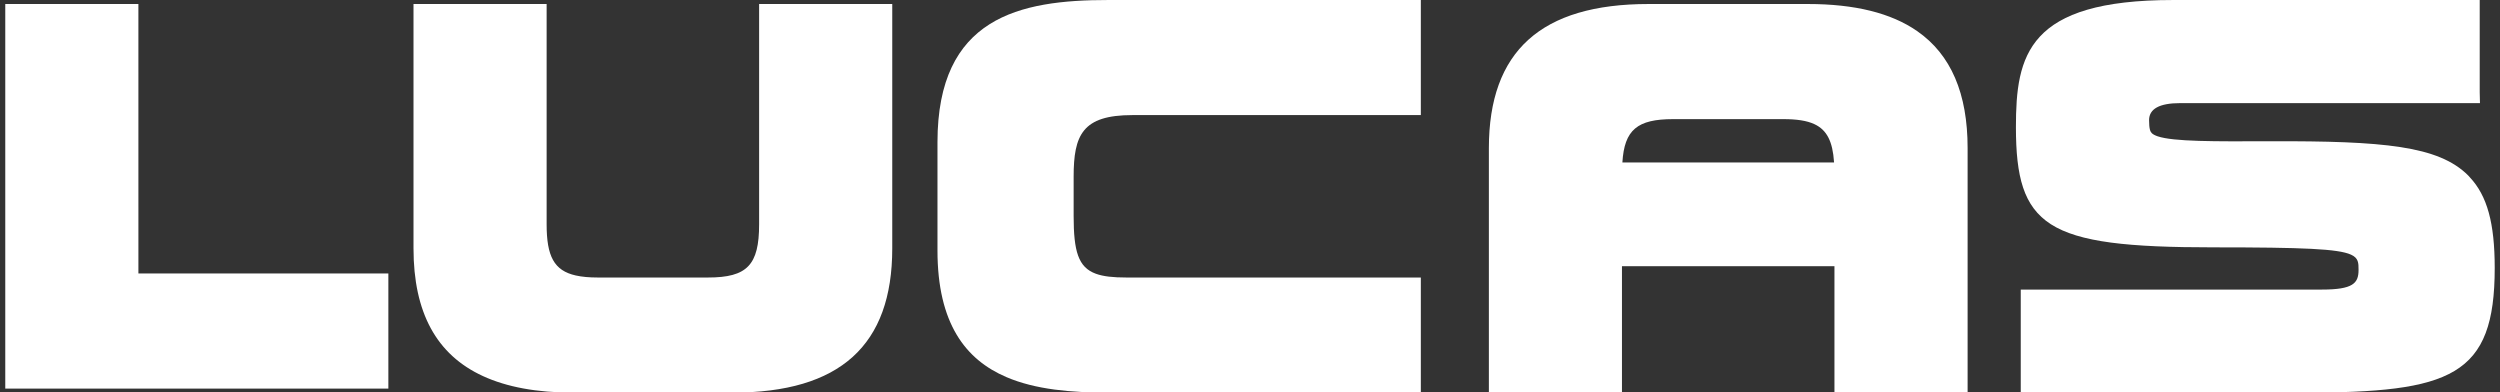
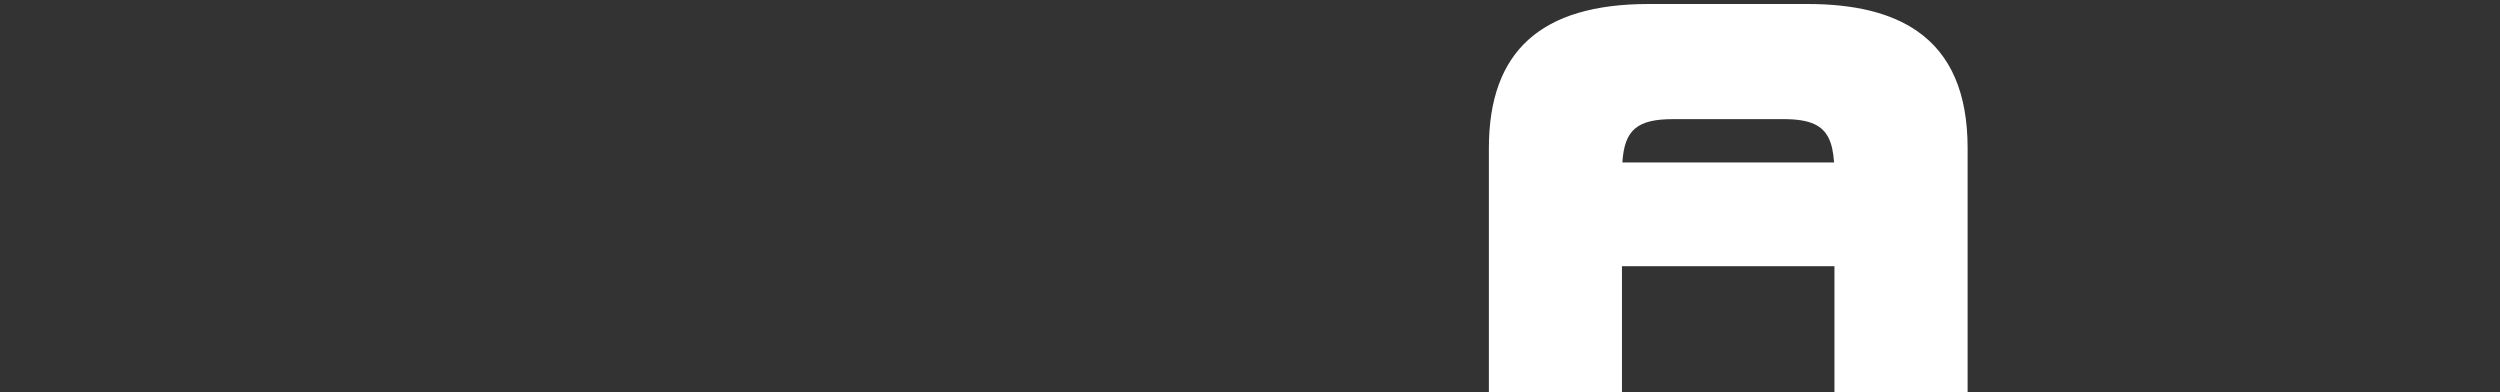
<svg xmlns="http://www.w3.org/2000/svg" version="1.1" id="Calque_1" x="0px" y="0px" width="204px" height="32px" viewBox="0 0 204 32" enable-background="new 0 0 204 32" xml:space="preserve">
  <rect x="0" y="0" width="204" height="32" fill="#333333" stroke="none" />
  <g>
    <g>
      <g>
        <linearGradient id="SVGID_1_" gradientUnits="userSpaceOnUse" x1="98.381" y1="-819.929" x2="98.381" y2="-819.929" gradientTransform="matrix(12.875 -15.25 15.25 12.875 11378.578 12077.469)">
          <stop offset="0" style="stop-color:#888888" />
          <stop offset="1" style="stop-color:#EEEEEE" />
        </linearGradient>
        <path fill="url(#SVGID_1_)" d="M141.321,20.555" />
      </g>
-       <path fill="#FFFFFF" d="M11.293,0.327L11.293,0.327H0.43v31.382l0,0h31.26v-9.392c0,0-18.76,0-20.396,0    C11.293,20.667,11.293,0.327,11.293,0.327" />
-       <path fill="#FFFFFF" d="M61.944,0.327L61.944,0.327v17.98c0,3.322-0.975,4.338-4.172,4.338h-8.993    c-0.704,0-1.295-0.054-1.795-0.166c-1.779-0.396-2.379-1.581-2.379-4.172V0.327H33.742V20.27c0,5.232,1.873,8.676,5.666,10.418    c1.947,0.896,4.394,1.35,7.368,1.35h12.999c8.771,0,13.033-3.85,13.033-11.768V0.327" />
-       <path fill="#FFFFFF" d="M76.498,11.602v8.832c0,5.954,2.284,8.912,5.626,10.339c2.379,1.019,5.296,1.265,8.307,1.265h25.509    v-9.393H91.903c-1.061,0-1.868-0.083-2.482-0.308c-1.435-0.524-1.812-1.825-1.812-4.727v-3.187c0-3.409,0.716-5.031,4.785-5.031    h23.546V0.001H90.43C83.192-0.001,76.498,1.405,76.498,11.602" />
-       <path fill="#FFFFFF" d="M201.538,14.467c-0.048-0.049-0.085-0.105-0.138-0.153c-2.424-2.42-6.925-2.812-16.104-2.789l0,0    c-4.646,0.021-7.937,0.033-9.228-0.401c-0.216-0.074-0.383-0.159-0.483-0.26c-0.114-0.112-0.221-0.322-0.221-1.057    c0-0.927,0.854-1.392,2.536-1.392h24.465V8.412l-0.021-0.894V0.001h-25.015c-11.886,0-12.83,4.5-12.83,10.377    c0,4.047,0.62,6.479,2.845,7.915c2.313,1.485,6.359,1.891,13.258,1.891c7.41,0,10.188,0.126,11.23,0.592    c0.626,0.277,0.626,0.681,0.626,1.251c0,1.086-0.447,1.602-2.99,1.602h-24.575v8.409v0.002h23.023    c12.127,0,15.653-1.336,15.653-10.174C203.569,18.206,202.956,15.979,201.538,14.467" />
      <path fill="#FFFFFF" d="M156.444,2.54c-2.131-1.481-5.097-2.213-8.923-2.213h-12.995c-8.773,0-13.034,3.846-13.034,11.766v19.944    h10.86c0,0,0-8.824,0-10.315c1.549,0,15.794,0,17.339,0c0,1.491,0,10.306,0,10.313v0.002h10.866v-0.002V12.093    C160.56,7.628,159.202,4.458,156.444,2.54 M149.659,13.256c-1.597,0-15.674,0-17.272,0c0.163-2.67,1.222-3.535,4.141-3.535h8.993    c1.084,0,1.914,0.12,2.532,0.409c1.036,0.481,1.492,1.435,1.604,3.087C149.657,13.231,149.659,13.241,149.659,13.256z" />
    </g>
  </g>
</svg>